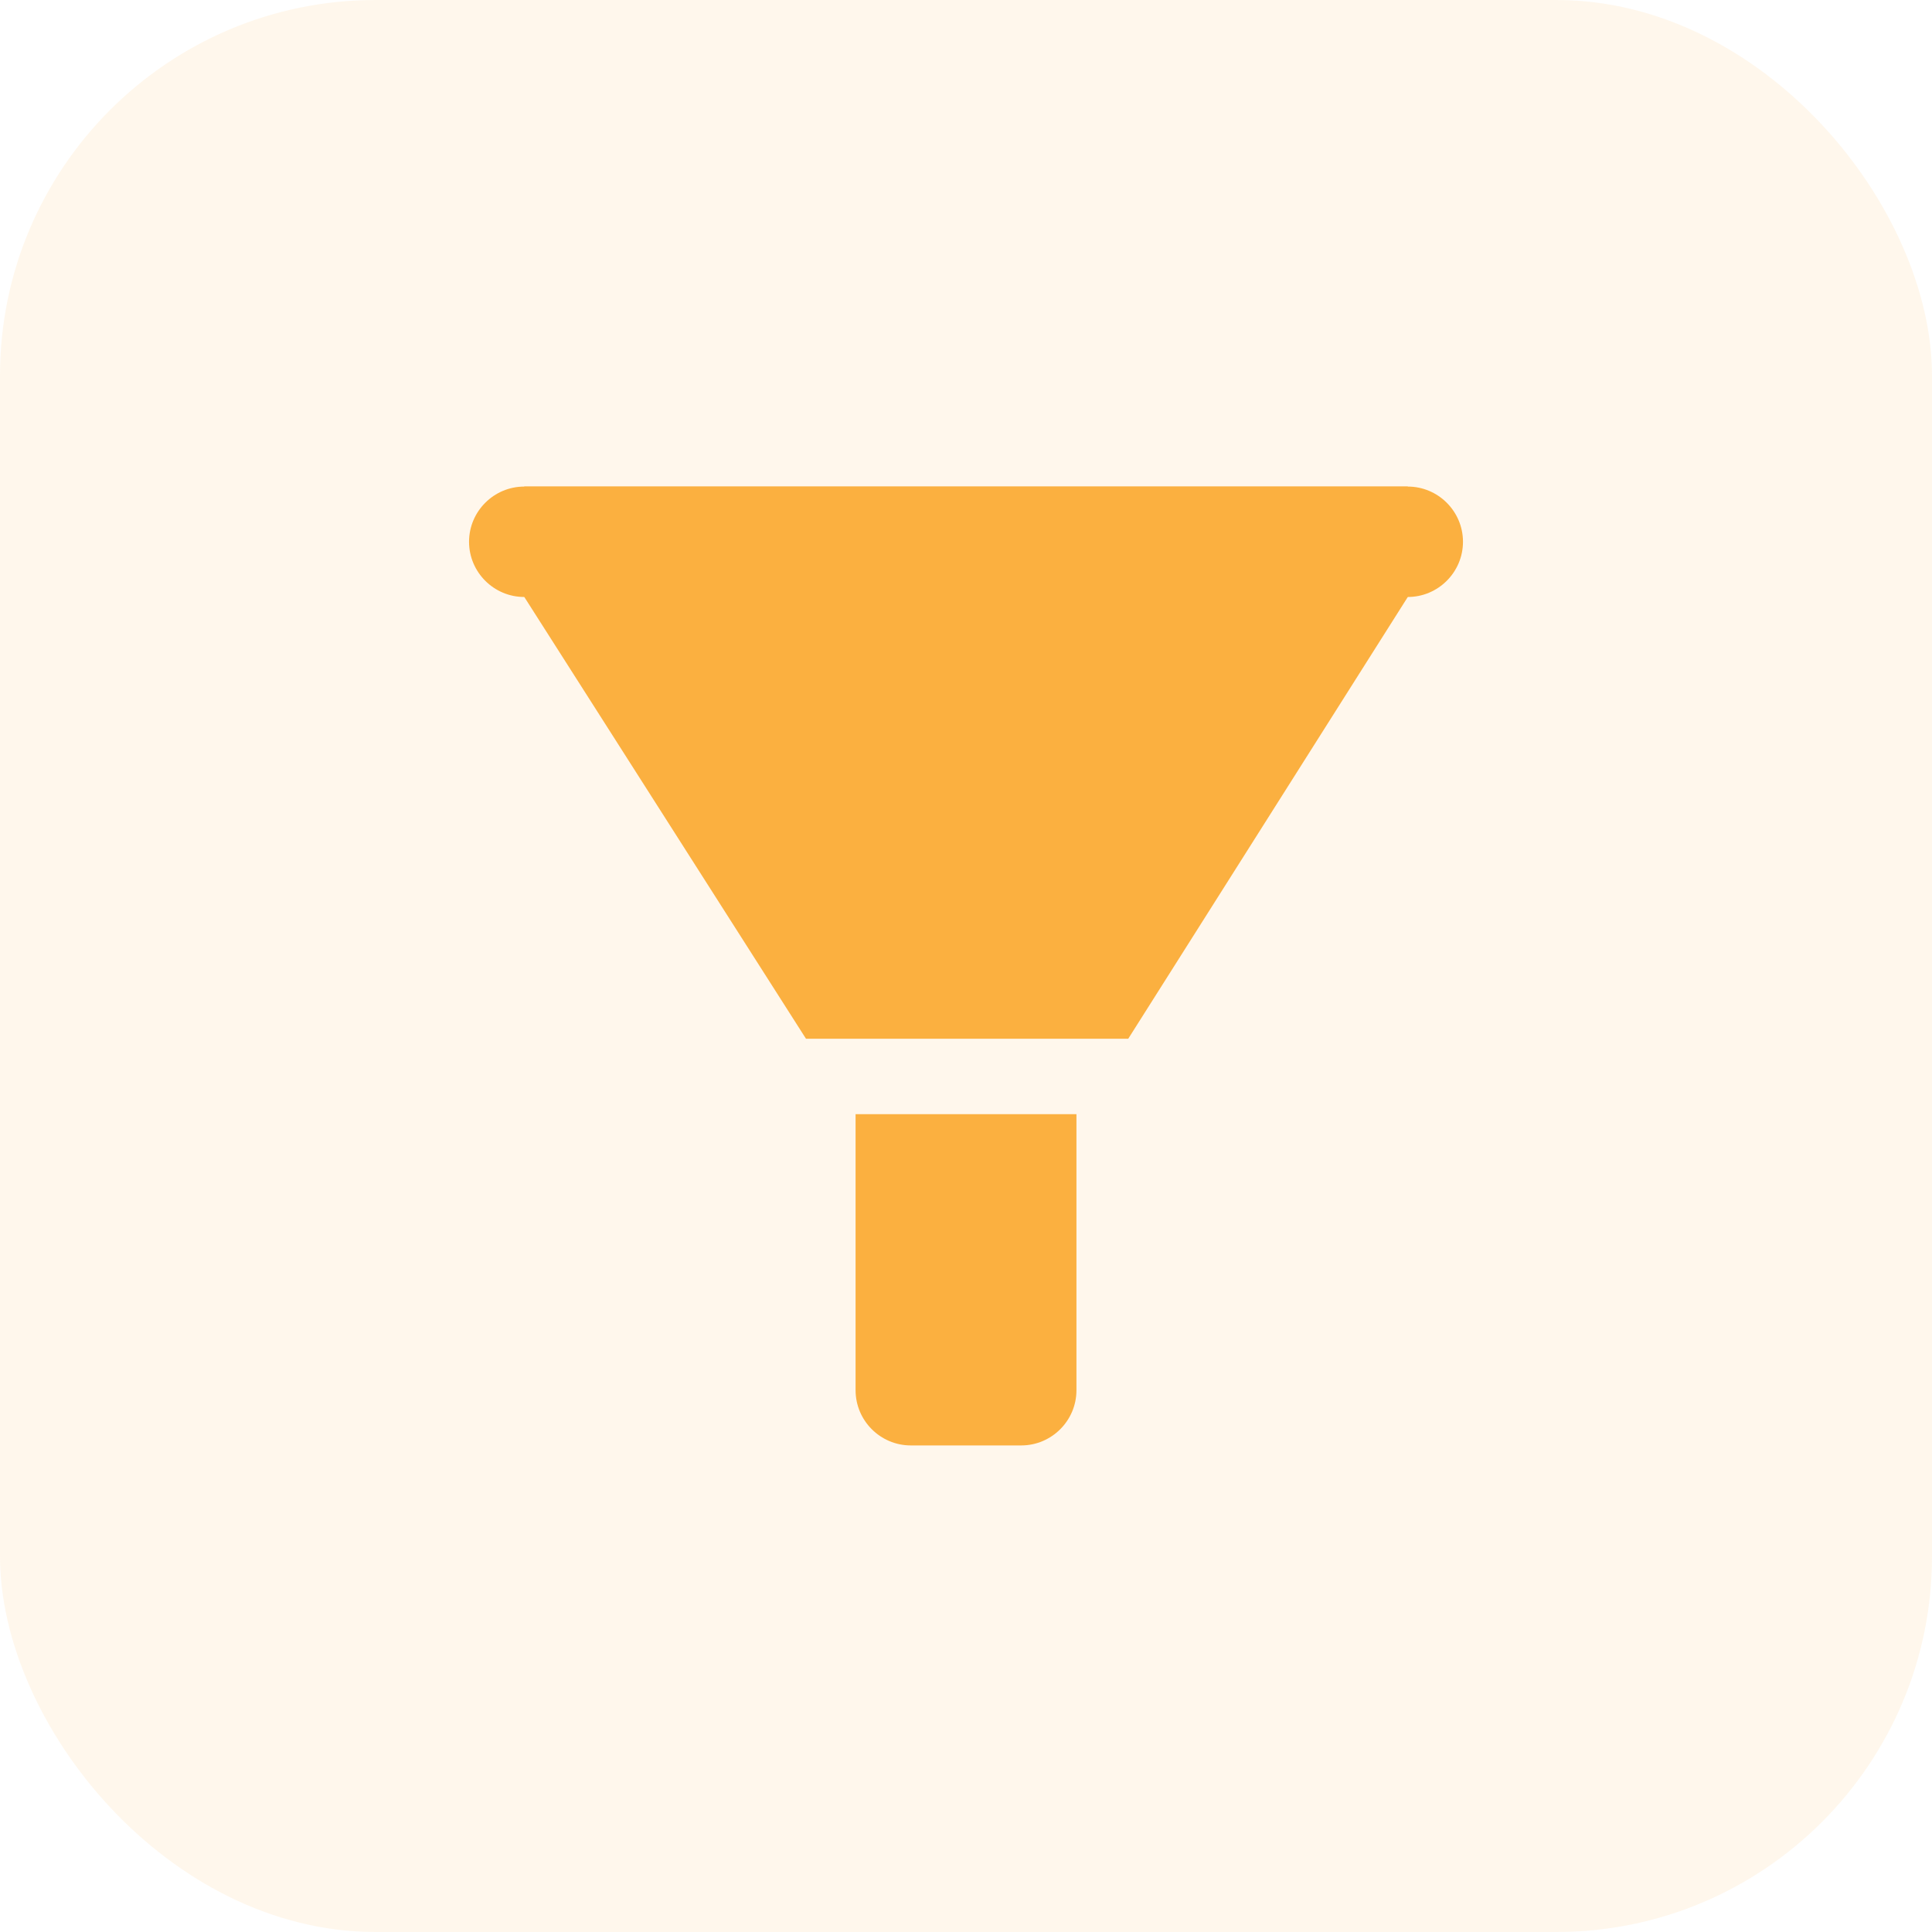
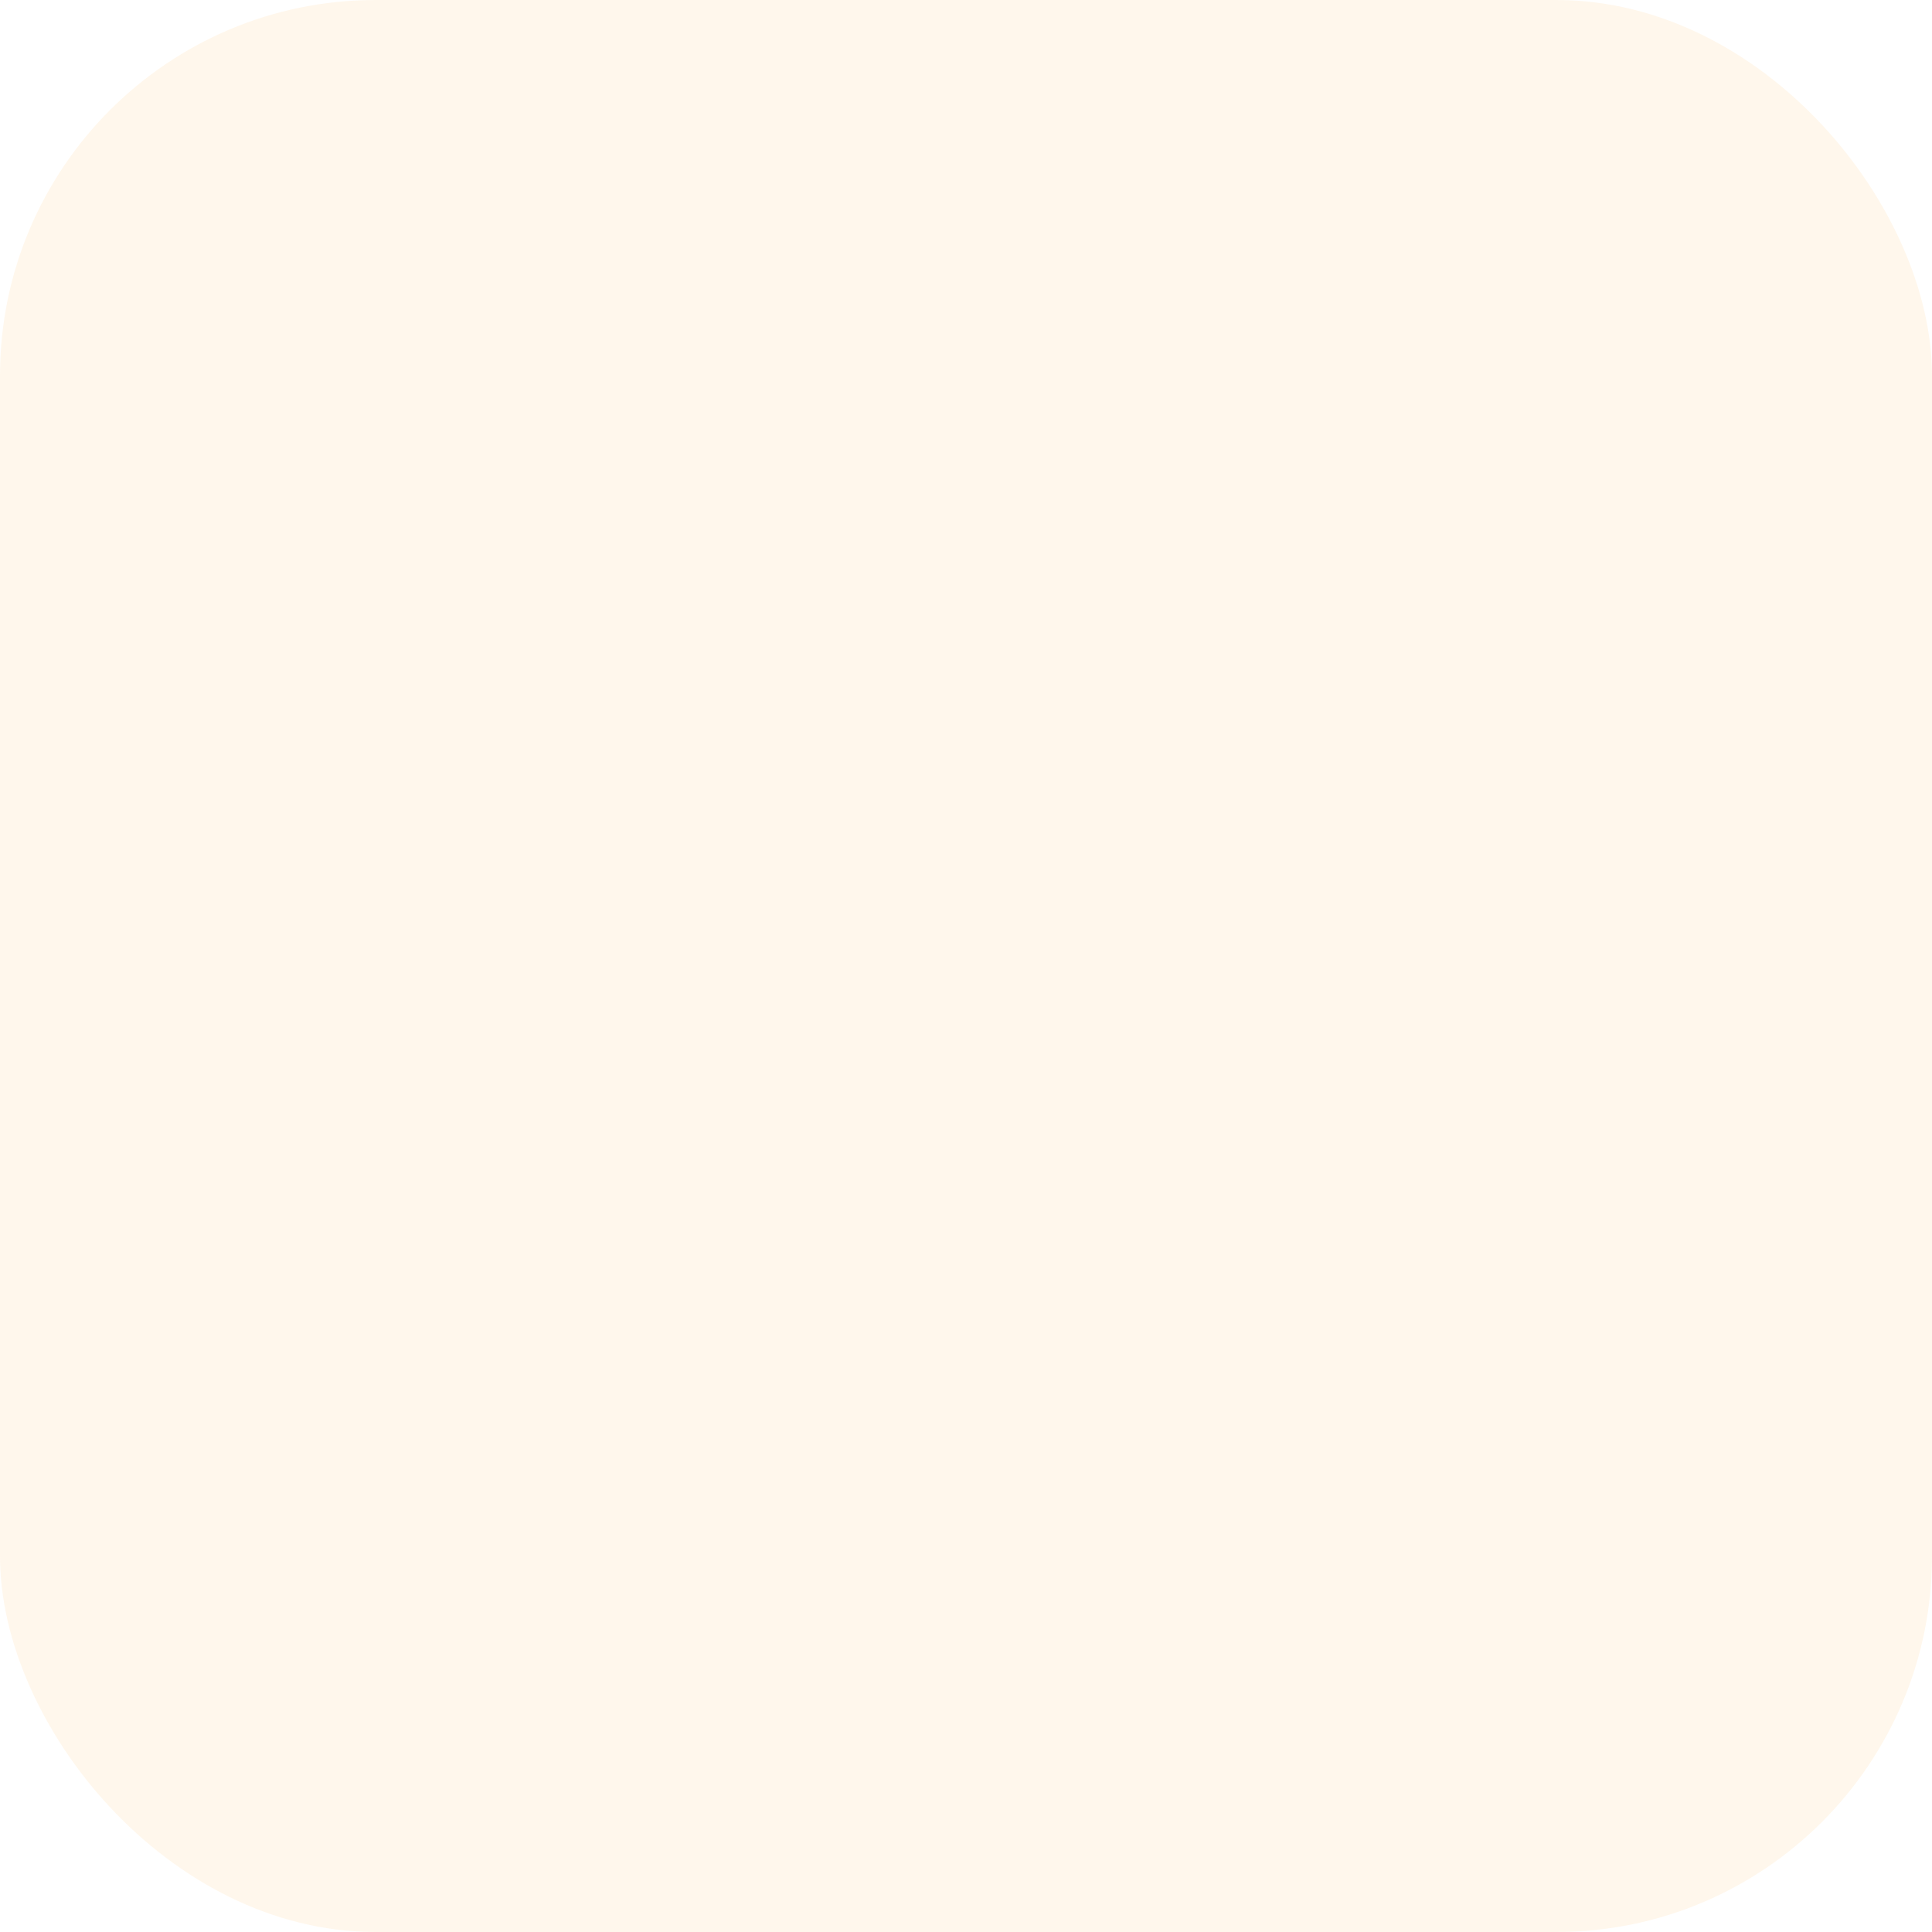
<svg xmlns="http://www.w3.org/2000/svg" width="72" height="72" viewBox="0 0 72 72" fill="none">
  <g clip-path="url(#clip0_2757_53879)">
    <rect opacity="0.1" width="72" height="72" rx="14" fill="#FBB040" />
-     <path d="M19.538 18.133H52.463C53.596 18.133 54.521 19.057 54.521 20.19C54.521 21.324 53.596 22.248 52.463 22.248H19.538C18.405 22.248 17.48 21.324 17.48 20.19C17.48 19.057 18.405 18.133 19.538 18.133ZM31.885 41.521V51.81C31.885 52.943 32.809 53.867 33.943 53.867H38.058C39.192 53.867 40.116 52.943 40.116 51.81V41.521H31.885Z" fill="#FBB040" />
-     <path d="M19.539 18.133V22.248L30.037 38.711H42.046L52.464 22.248V18.133H19.539Z" fill="#FBB040" />
  </g>
  <defs>
    <clipPath id="clip0_2757_53879">
      <rect width="72" height="72" fill="white" />
    </clipPath>
  </defs>
</svg>